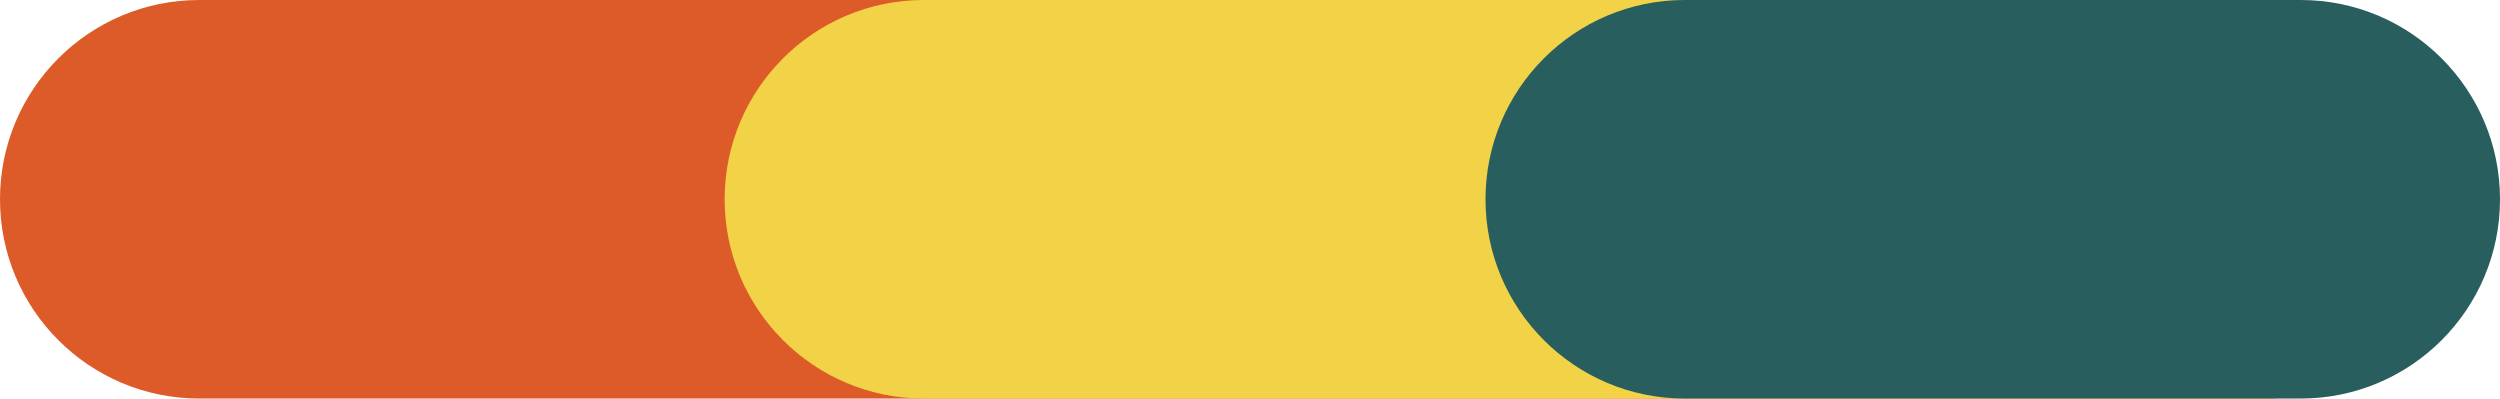
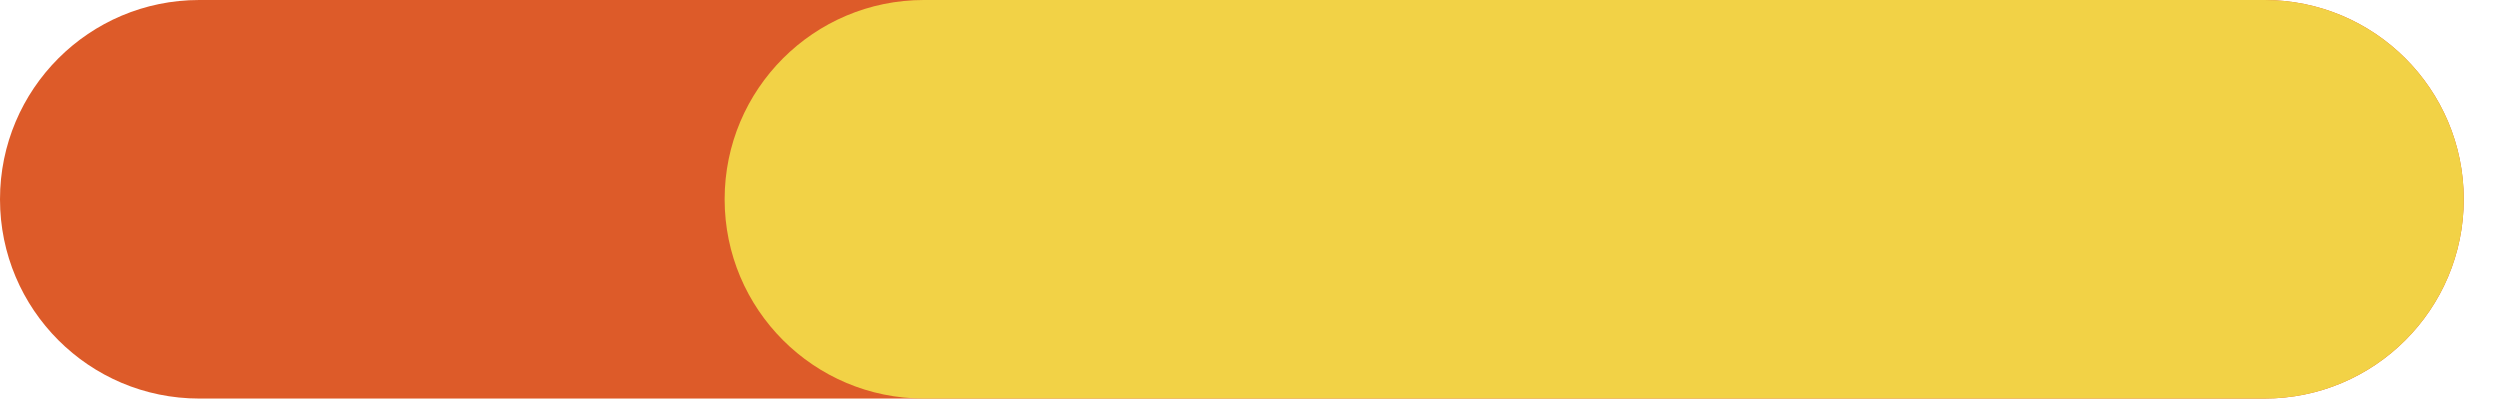
<svg xmlns="http://www.w3.org/2000/svg" version="1.1" id="Layer_1" x="0px" y="0px" width="69px" height="11px" viewBox="0 0 69 11" enable-background="new 0 0 69 11" xml:space="preserve">
  <path id="Rectangle_89" fill="#DD5B29" d="M5.5,0h57C65.537,0,68,2.462,68,5.5l0,0c0,3.037-2.463,5.5-5.5,5.5h-57  C2.462,11,0,8.537,0,5.5l0,0C0,2.462,2.462,0,5.5,0z" />
  <path id="Rectangle_90" fill="#F2D246" d="M25.5,0h37C65.537,0,68,2.462,68,5.5l0,0c0,3.037-2.463,5.5-5.5,5.5h-37  C22.462,11,20,8.537,20,5.5l0,0C20,2.462,22.462,0,25.5,0z" />
-   <path id="Rectangle_91" fill="#285E5E" d="M46.5,0h17C66.537,0,69,2.462,69,5.5l0,0c0,3.037-2.463,5.5-5.5,5.5h-17  C43.463,11,41,8.537,41,5.5l0,0C41,2.462,43.463,0,46.5,0z" />
</svg>